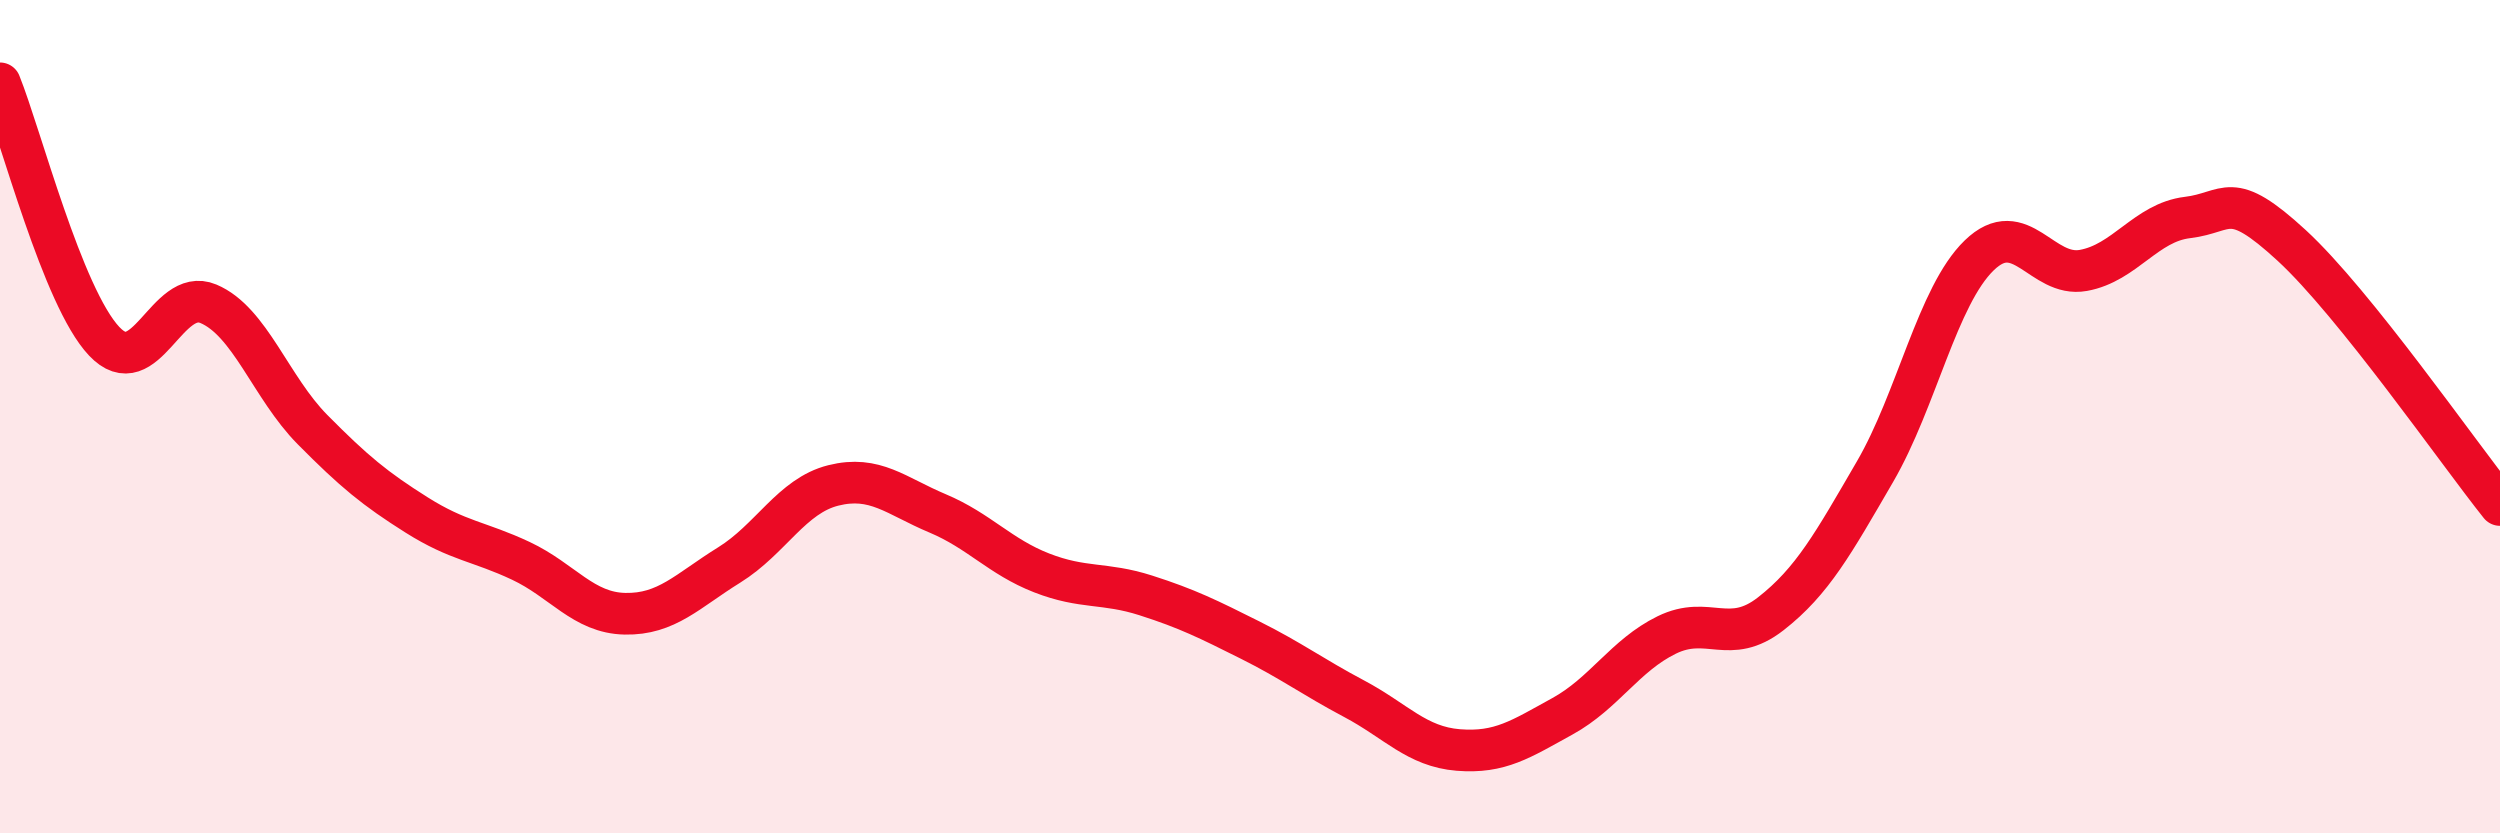
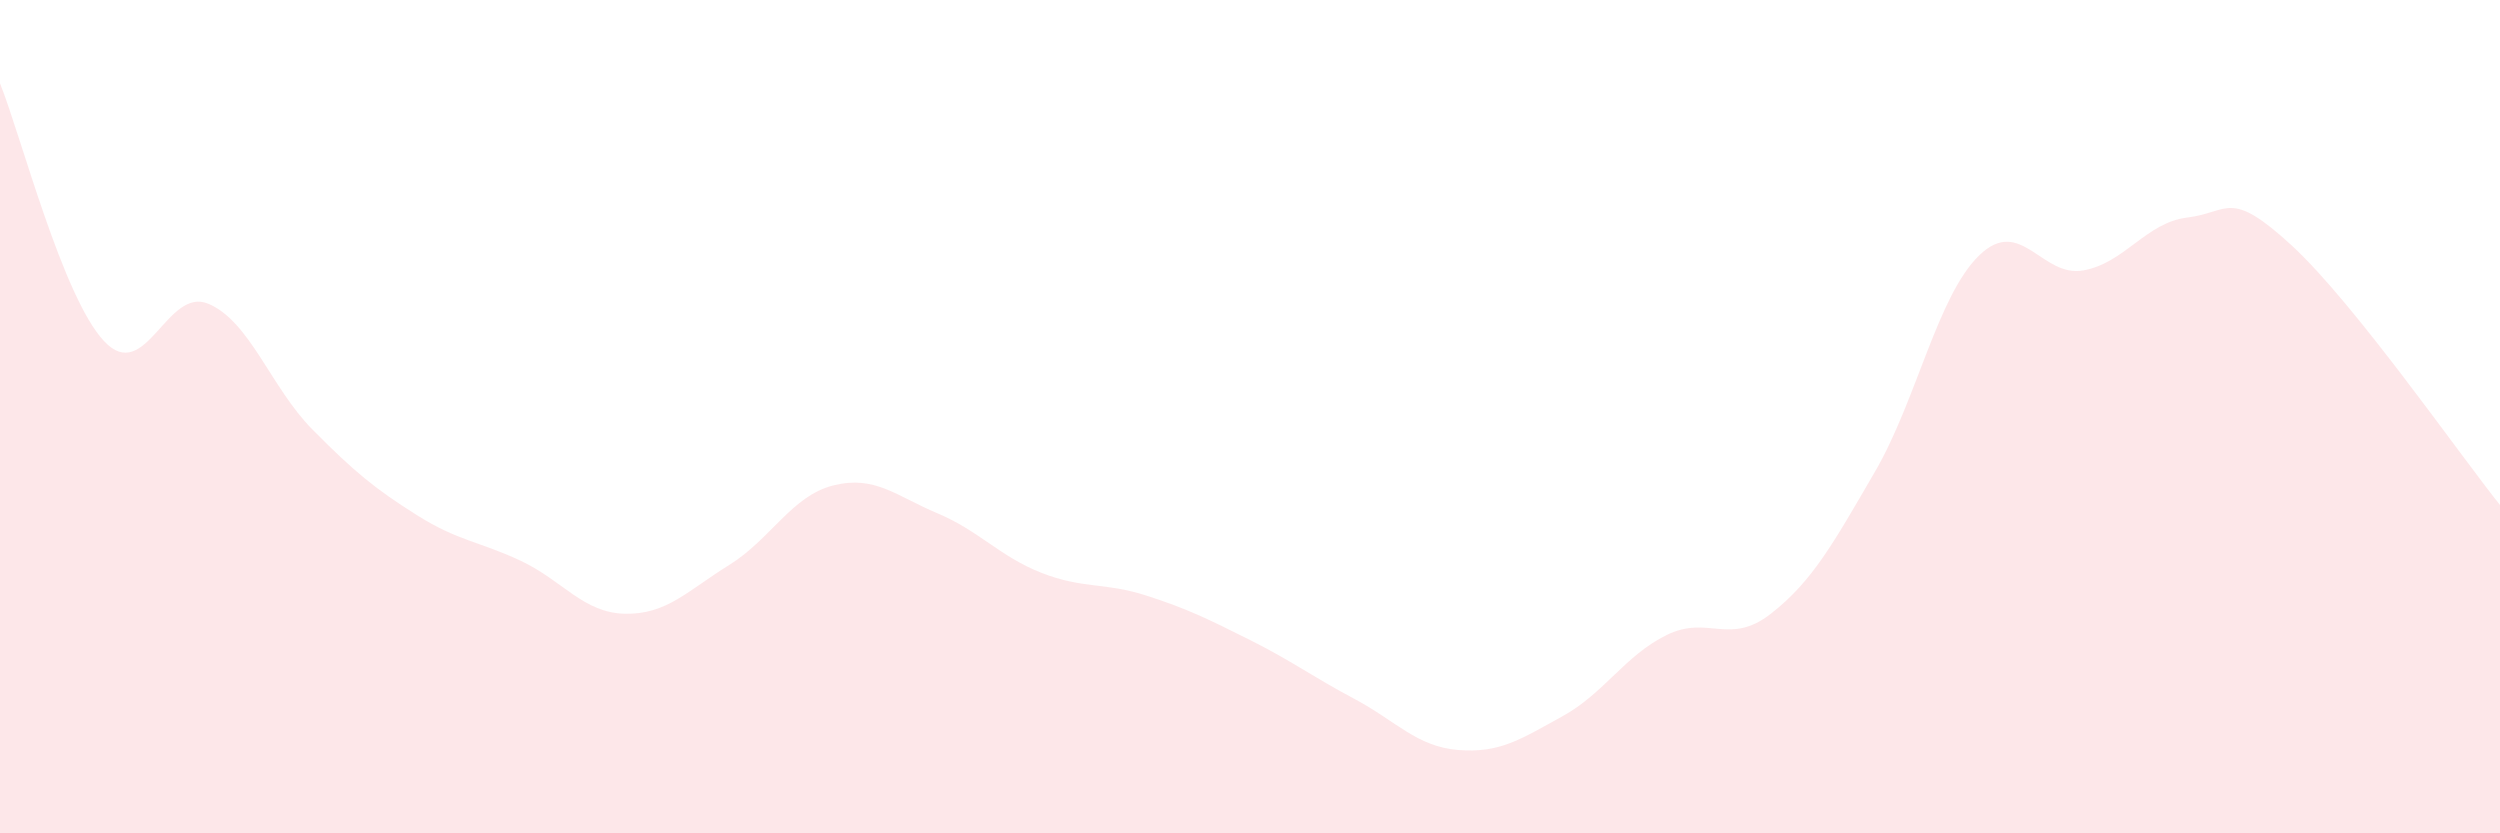
<svg xmlns="http://www.w3.org/2000/svg" width="60" height="20" viewBox="0 0 60 20">
  <path d="M 0,2 C 0.5,3.24 1.5,7.13 2.5,8.19 C 3.5,9.25 4,6.87 5,7.29 C 6,7.71 6.5,9.3 7.5,10.31 C 8.5,11.32 9,11.73 10,12.36 C 11,12.99 11.5,12.99 12.5,13.46 C 13.5,13.93 14,14.71 15,14.73 C 16,14.75 16.5,14.18 17.5,13.56 C 18.5,12.94 19,11.9 20,11.65 C 21,11.4 21.5,11.9 22.5,12.32 C 23.5,12.74 24,13.36 25,13.75 C 26,14.14 26.5,13.97 27.5,14.29 C 28.5,14.61 29,14.86 30,15.36 C 31,15.86 31.5,16.24 32.5,16.77 C 33.5,17.3 34,17.92 35,18 C 36,18.08 36.5,17.74 37.5,17.19 C 38.5,16.64 39,15.73 40,15.24 C 41,14.75 41.5,15.51 42.5,14.73 C 43.5,13.95 44,13.04 45,11.32 C 46,9.6 46.5,7.1 47.5,6.13 C 48.5,5.16 49,6.67 50,6.49 C 51,6.31 51.5,5.34 52.5,5.22 C 53.5,5.1 53.5,4.51 55,5.89 C 56.5,7.27 59,10.87 60,12.12L60 20L0 20Z" fill="#EB0A25" opacity="0.1" stroke-linecap="round" stroke-linejoin="round" />
-   <path d="M 0,2 C 0.5,3.24 1.5,7.13 2.5,8.19 C 3.5,9.25 4,6.87 5,7.29 C 6,7.71 6.5,9.3 7.5,10.31 C 8.5,11.32 9,11.73 10,12.36 C 11,12.99 11.5,12.99 12.5,13.46 C 13.5,13.93 14,14.71 15,14.73 C 16,14.75 16.5,14.18 17.5,13.56 C 18.5,12.94 19,11.9 20,11.65 C 21,11.4 21.5,11.9 22.5,12.32 C 23.5,12.74 24,13.36 25,13.75 C 26,14.14 26.5,13.97 27.5,14.29 C 28.5,14.61 29,14.86 30,15.36 C 31,15.86 31.5,16.24 32.5,16.77 C 33.5,17.3 34,17.92 35,18 C 36,18.08 36.5,17.74 37.5,17.19 C 38.5,16.64 39,15.73 40,15.24 C 41,14.75 41.5,15.51 42.5,14.73 C 43.5,13.95 44,13.04 45,11.32 C 46,9.6 46.5,7.1 47.5,6.13 C 48.5,5.16 49,6.67 50,6.49 C 51,6.31 51.5,5.34 52.5,5.22 C 53.5,5.1 53.5,4.51 55,5.89 C 56.5,7.27 59,10.87 60,12.12" stroke="#EB0A25" stroke-width="1" fill="none" stroke-linecap="round" stroke-linejoin="round" />
</svg>